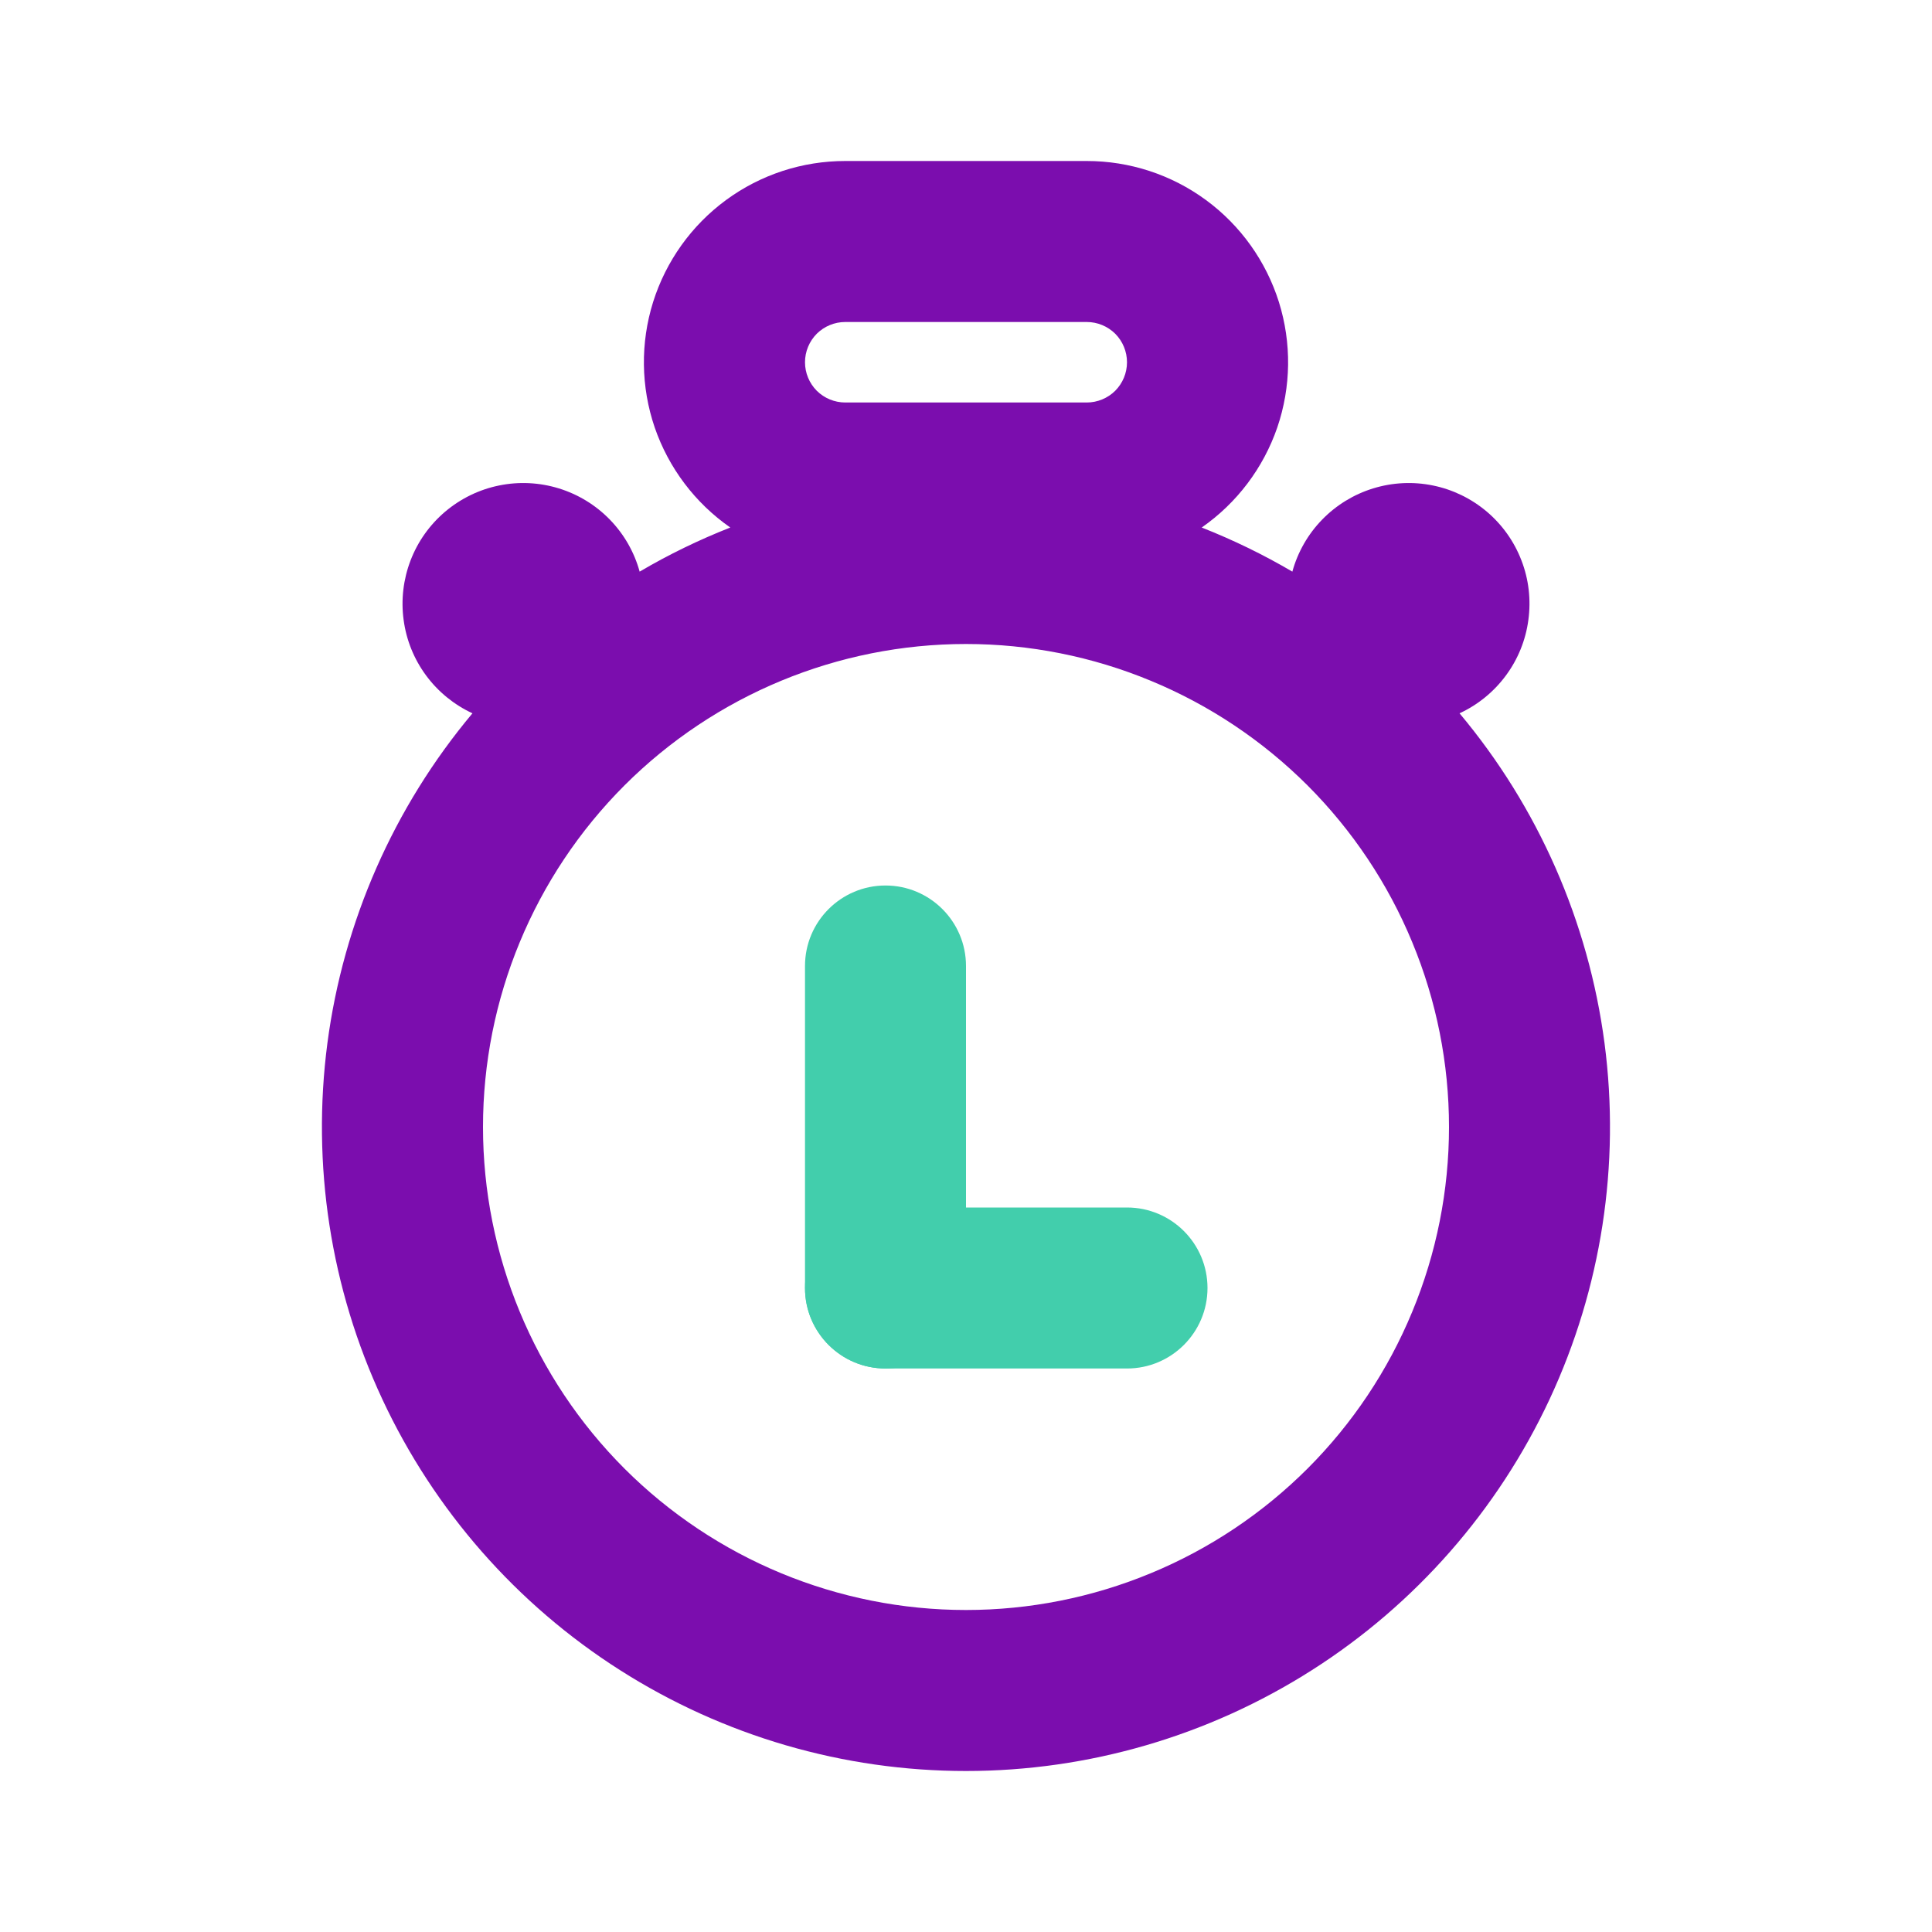
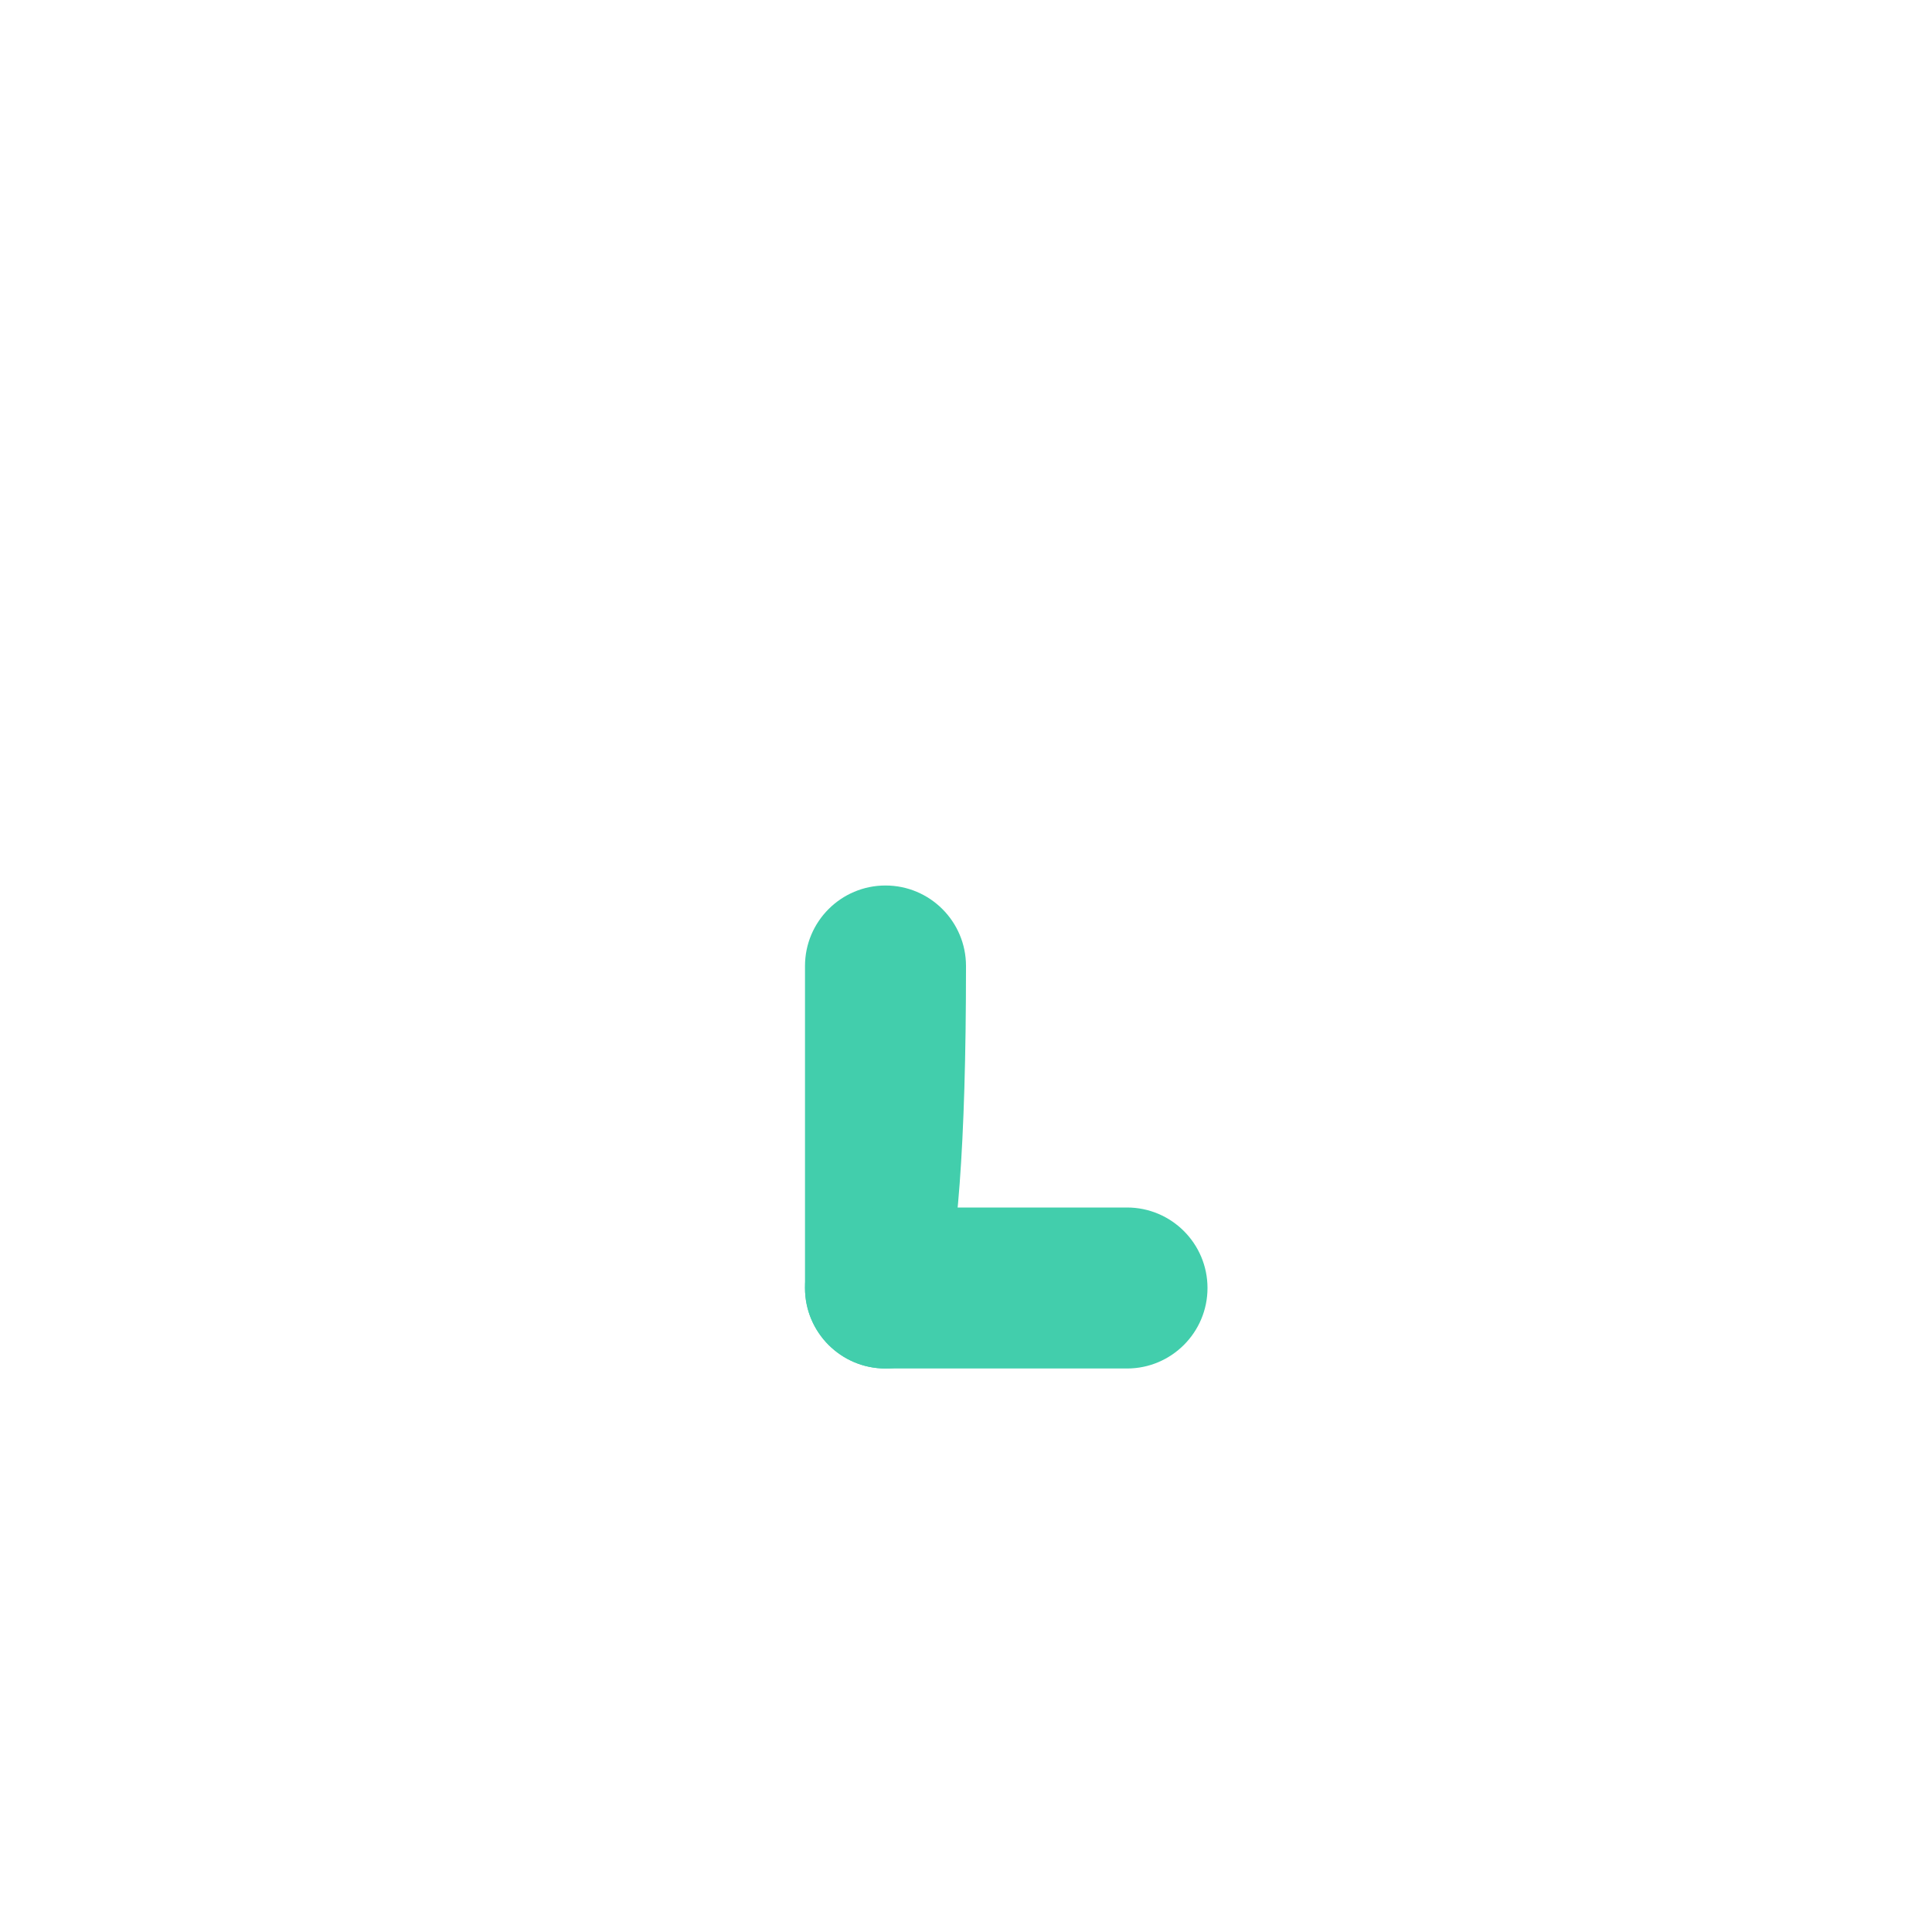
<svg xmlns="http://www.w3.org/2000/svg" width="24" height="24" viewBox="0 0 24 24" fill="none">
-   <path d="M5.869 8.861C5.641 8.755 5.442 8.593 5.293 8.391C5.143 8.188 5.047 7.951 5.014 7.701C4.98 7.452 5.01 7.197 5.1 6.962C5.19 6.727 5.338 6.519 5.53 6.356C5.723 6.193 5.953 6.081 6.199 6.031C6.446 5.98 6.702 5.993 6.942 6.067C7.183 6.141 7.401 6.275 7.576 6.455C7.752 6.636 7.879 6.858 7.946 7.101C8.306 6.889 8.683 6.706 9.072 6.553C8.635 6.249 8.306 5.813 8.133 5.31C7.961 4.806 7.954 4.26 8.113 3.752C8.273 3.244 8.59 2.8 9.019 2.485C9.449 2.169 9.967 2 10.5 2H13.5C14.033 2 14.551 2.169 14.981 2.485C15.41 2.8 15.727 3.244 15.887 3.752C16.046 4.26 16.039 4.806 15.867 5.31C15.694 5.813 15.365 6.249 14.928 6.553C15.318 6.707 15.695 6.89 16.054 7.101C16.121 6.858 16.248 6.636 16.424 6.455C16.599 6.275 16.817 6.141 17.058 6.067C17.298 5.993 17.554 5.98 17.801 6.031C18.047 6.081 18.277 6.193 18.47 6.356C18.662 6.519 18.81 6.727 18.9 6.962C18.991 7.197 19.02 7.452 18.986 7.701C18.953 7.951 18.857 8.188 18.707 8.391C18.558 8.593 18.36 8.755 18.131 8.861C19.109 10.028 19.733 11.45 19.932 12.959C20.13 14.469 19.893 16.003 19.249 17.383C18.605 18.762 17.581 19.93 16.297 20.747C15.013 21.565 13.522 22 11.999 22C10.477 22 8.986 21.565 7.702 20.747C6.418 19.93 5.394 18.762 4.75 17.383C4.106 16.003 3.869 14.469 4.067 12.959C4.266 11.45 4.891 10.028 5.869 8.861ZM12 20C12.788 20 13.568 19.845 14.296 19.543C15.024 19.242 15.685 18.8 16.243 18.243C16.8 17.686 17.242 17.024 17.543 16.296C17.845 15.568 18 14.788 18 14C18 13.212 17.845 12.432 17.543 11.704C17.242 10.976 16.8 10.315 16.243 9.757C15.685 9.2 15.024 8.758 14.296 8.457C13.568 8.155 12.788 8 12 8C10.409 8 8.883 8.632 7.757 9.757C6.632 10.883 6 12.409 6 14C6 15.591 6.632 17.117 7.757 18.243C8.883 19.368 10.409 20 12 20ZM10.5 4C10.367 4 10.24 4.053 10.146 4.146C10.053 4.24 10 4.367 10 4.5C10 4.633 10.053 4.76 10.146 4.854C10.24 4.947 10.367 5 10.5 5H13.5C13.633 5 13.76 4.947 13.854 4.854C13.947 4.76 14 4.633 14 4.5C14 4.367 13.947 4.24 13.854 4.146C13.76 4.053 13.633 4 13.5 4H10.5Z" fill="#7B0DAE" />
-   <path d="M10 12C10 11.448 10.448 11 11 11C11.552 11 12 11.448 12 12V16C12 16.552 11.552 17 11 17C10.448 17 10 16.552 10 16V12Z" fill="#42CEAC" />
+   <path d="M10 12C10 11.448 10.448 11 11 11C11.552 11 12 11.448 12 12C12 16.552 11.552 17 11 17C10.448 17 10 16.552 10 16V12Z" fill="#42CEAC" />
  <path d="M14 15C14.552 15 15 15.448 15 16C15 16.552 14.552 17 14 17H11C10.448 17 10 16.552 10 16C10 15.448 10.448 15 11 15L14 15Z" fill="#42CEAC" />
</svg>